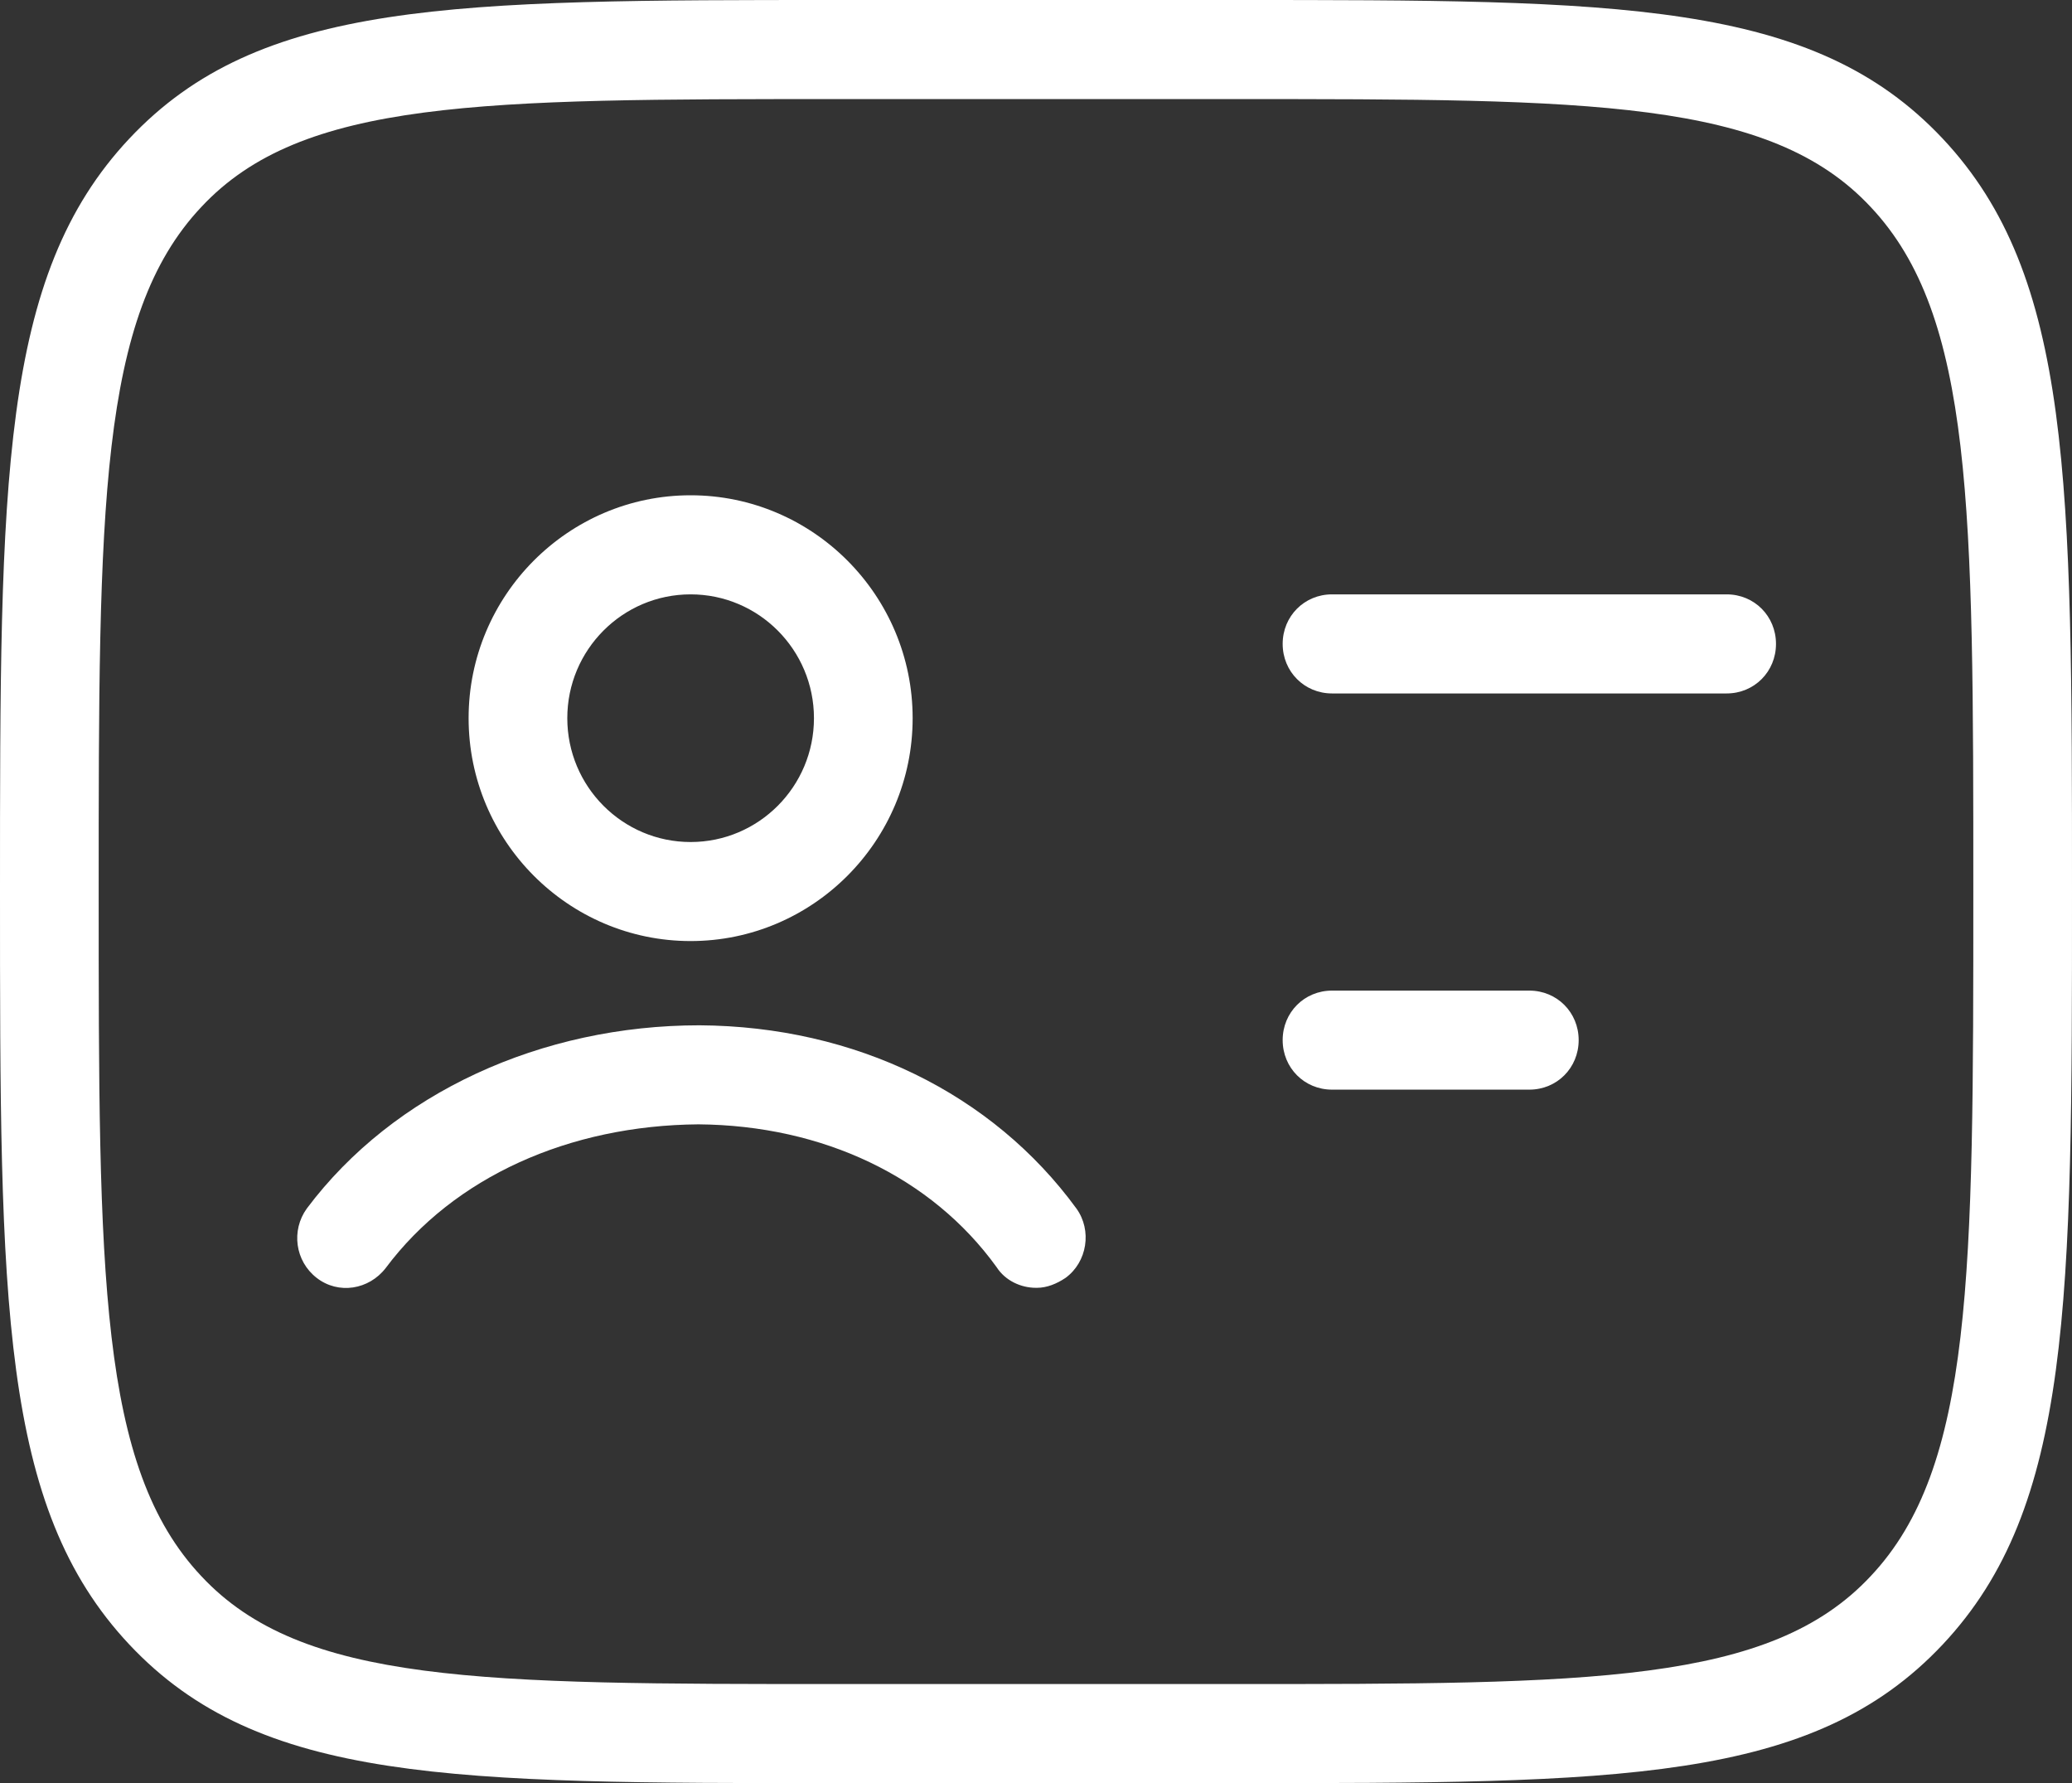
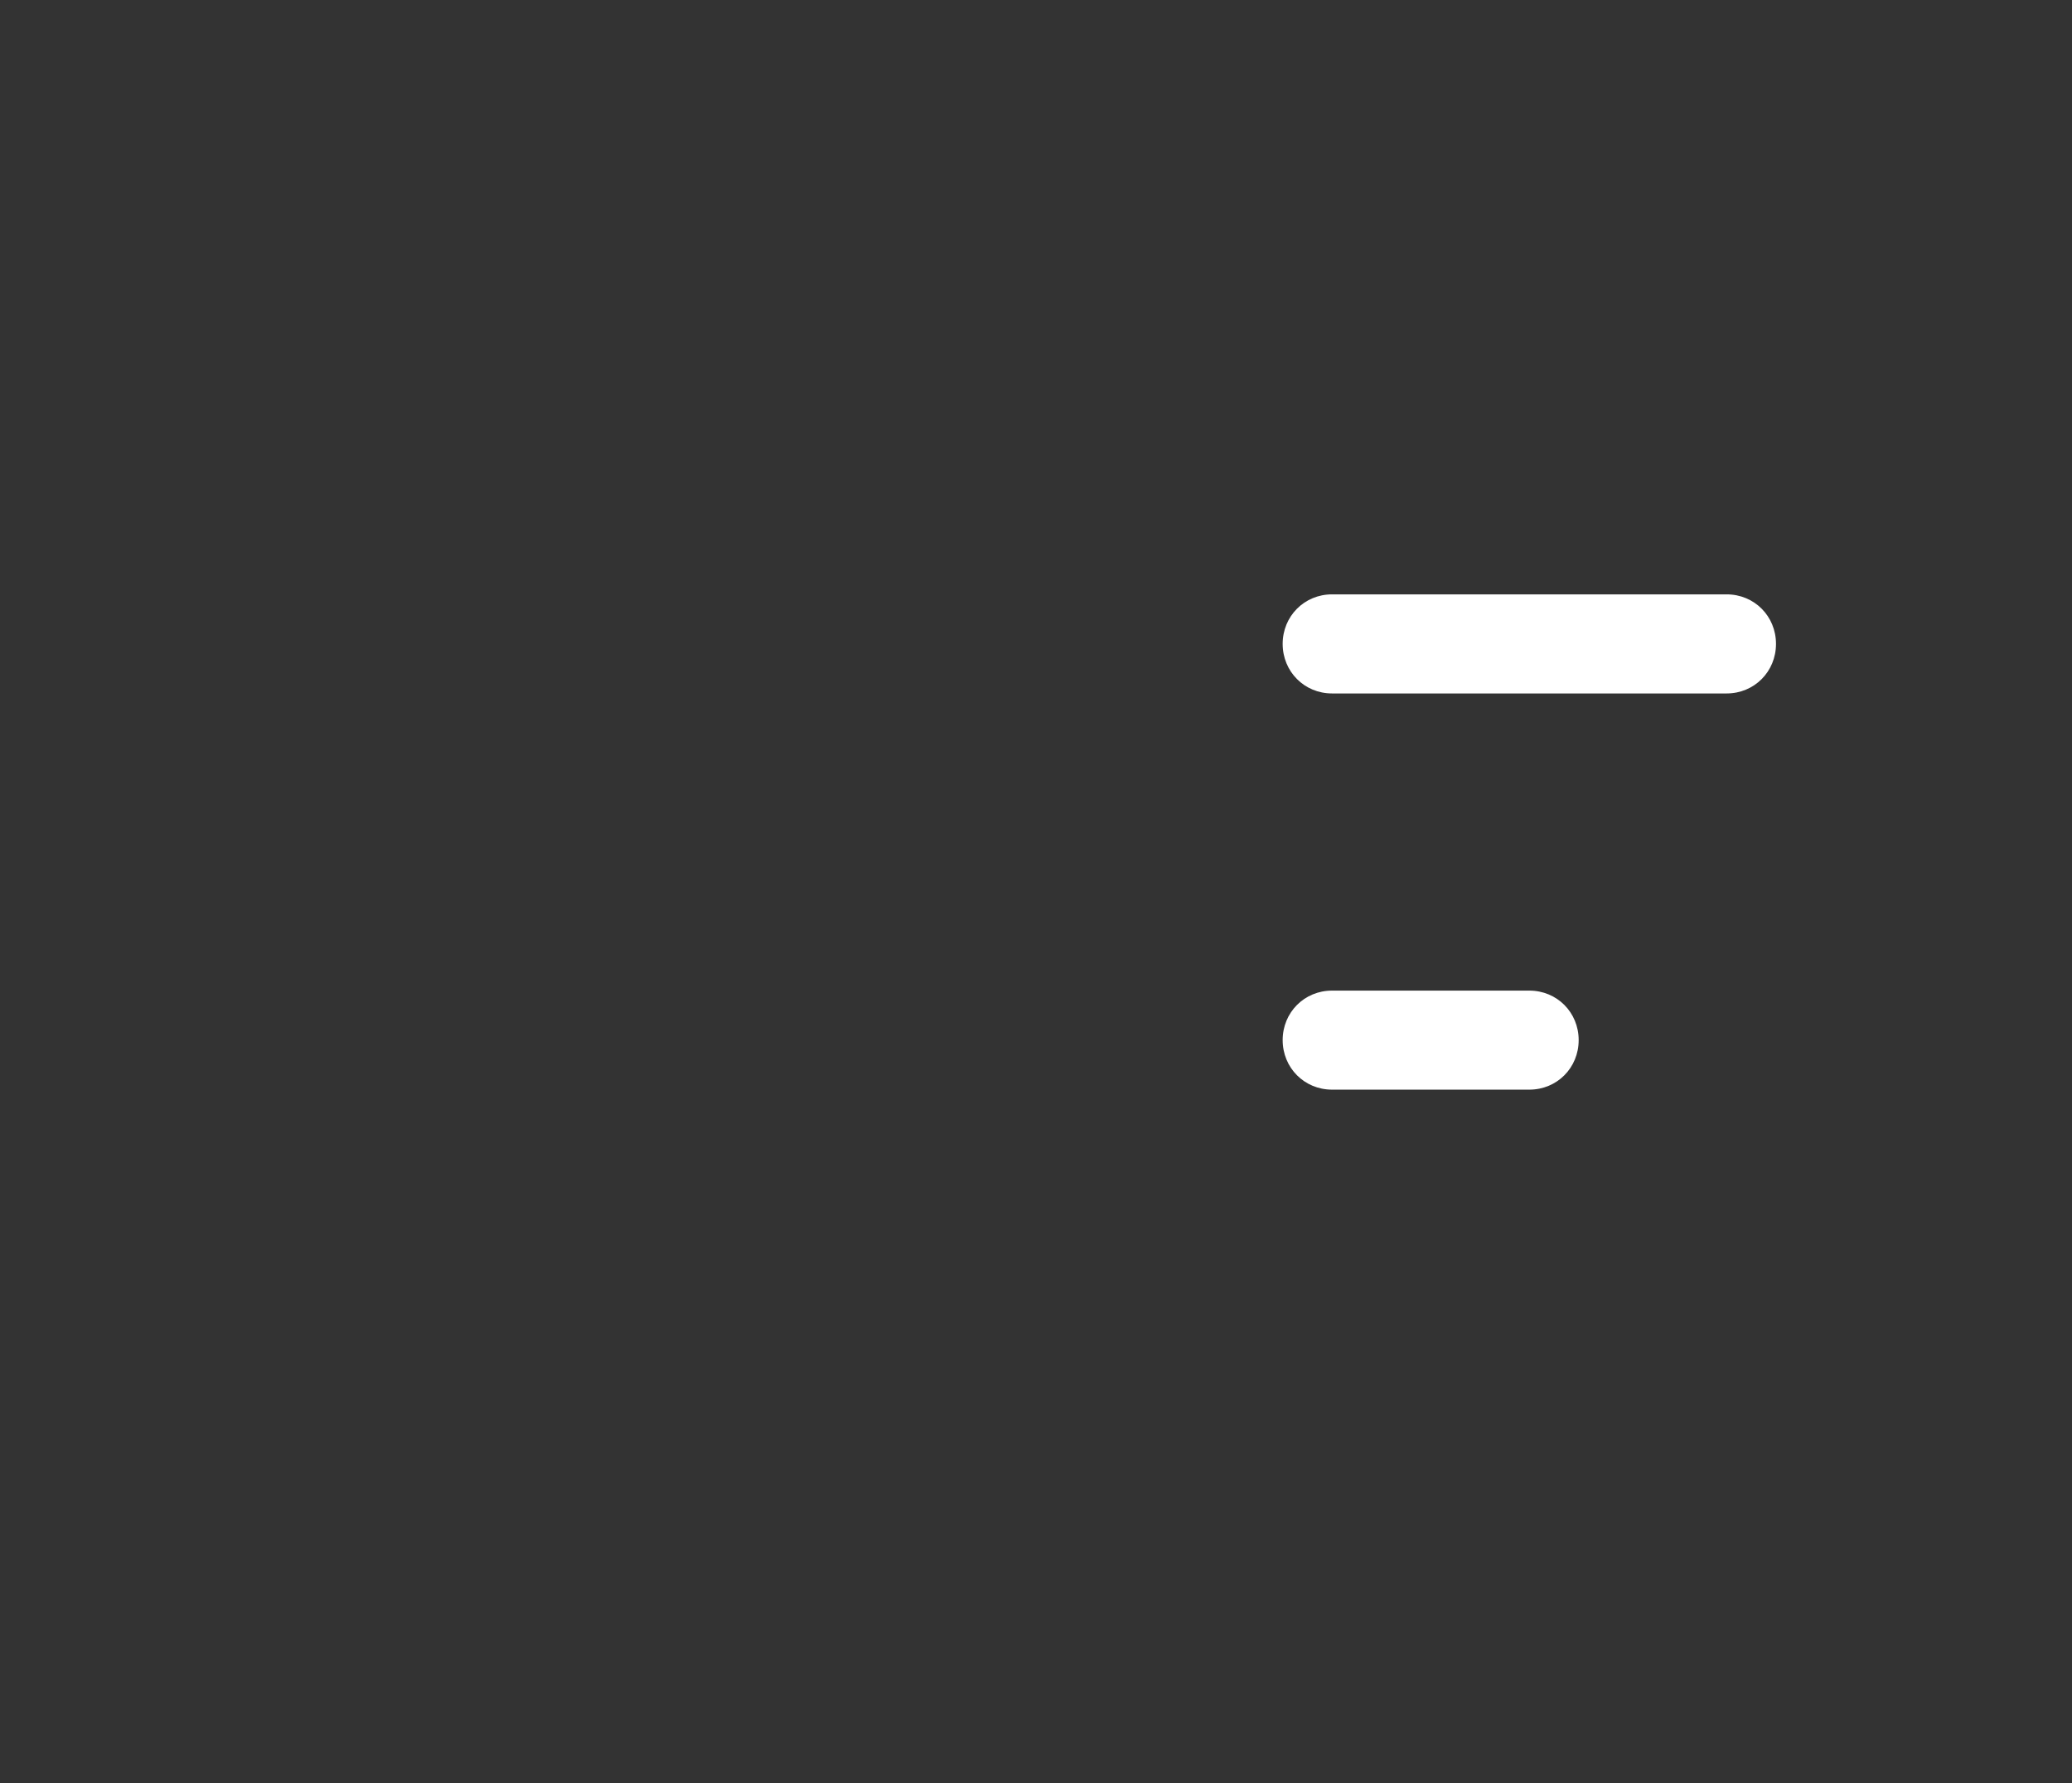
<svg xmlns="http://www.w3.org/2000/svg" width="43" height="37" viewBox="0 0 43 37" fill="none">
  <rect x="0" y="0" width="43" height="37" fill="#333333" stroke="none" />
  <g id="Layer_1" clip-path="url(#clip0_847_25064)">
-     <path id="Vector" d="M25.595 37H17.405C9.399 37 5.385 37 2.682 34.122C0 31.265 0 27.01 0 18.5C0 9.99 0 5.735 2.682 2.878C5.385 0 9.399 0 17.405 0H25.595C33.601 0 37.615 0 40.318 2.878C43 5.735 43 9.99 43 18.5C43 27.01 43 31.265 40.318 34.122C37.615 37 33.601 37 25.595 37ZM17.405 2.056C9.992 2.056 6.266 2.056 4.177 4.296C2.048 6.557 2.048 10.545 2.048 18.5C2.048 26.455 2.048 30.443 4.177 32.704C6.266 34.944 9.992 34.944 17.405 34.944H25.595C33.008 34.944 36.734 34.944 38.823 32.704C40.952 30.443 40.952 26.455 40.952 18.5C40.952 10.545 40.952 6.557 38.823 4.296C36.734 2.056 33.008 2.056 25.595 2.056H17.405Z" fill="white" />
    <g id="Group">
-       <path id="Vector_2" d="M21.499 26.722C21.192 26.722 20.864 26.578 20.68 26.29C19.329 24.42 17.076 23.351 14.496 23.33C11.814 23.351 9.418 24.42 8.005 26.311C7.657 26.763 7.022 26.866 6.572 26.516C6.122 26.167 6.04 25.53 6.367 25.077C8.169 22.672 11.241 21.275 14.517 21.275C17.752 21.295 20.598 22.693 22.339 25.077C22.666 25.53 22.564 26.187 22.113 26.516C21.929 26.64 21.724 26.722 21.52 26.722H21.499ZM14.332 19.527C11.793 19.527 9.725 17.451 9.725 14.902C9.725 12.354 11.793 10.277 14.332 10.277C16.872 10.277 18.94 12.354 18.94 14.902C18.94 17.451 16.872 19.527 14.332 19.527ZM14.332 12.333C12.92 12.333 11.773 13.484 11.773 14.902C11.773 16.321 12.92 17.472 14.332 17.472C15.745 17.472 16.892 16.321 16.892 14.902C16.892 13.484 15.745 12.333 14.332 12.333Z" fill="white" />
      <path id="Vector_3" d="M35.833 14.389H27.643C27.07 14.389 26.619 13.936 26.619 13.361C26.619 12.785 27.07 12.333 27.643 12.333H35.833C36.407 12.333 36.857 12.785 36.857 13.361C36.857 13.936 36.407 14.389 35.833 14.389Z" fill="white" />
      <path id="Vector_4" d="M31.738 22.61H27.643C27.07 22.61 26.619 22.158 26.619 21.582C26.619 21.007 27.07 20.555 27.643 20.555H31.738C32.312 20.555 32.762 21.007 32.762 21.582C32.762 22.158 32.312 22.61 31.738 22.61Z" fill="white" />
    </g>
  </g>
  <defs>
    <clipPath id="clip0_847_25064">
      <rect width="43" height="37" fill="white" />
    </clipPath>
  </defs>
</svg>